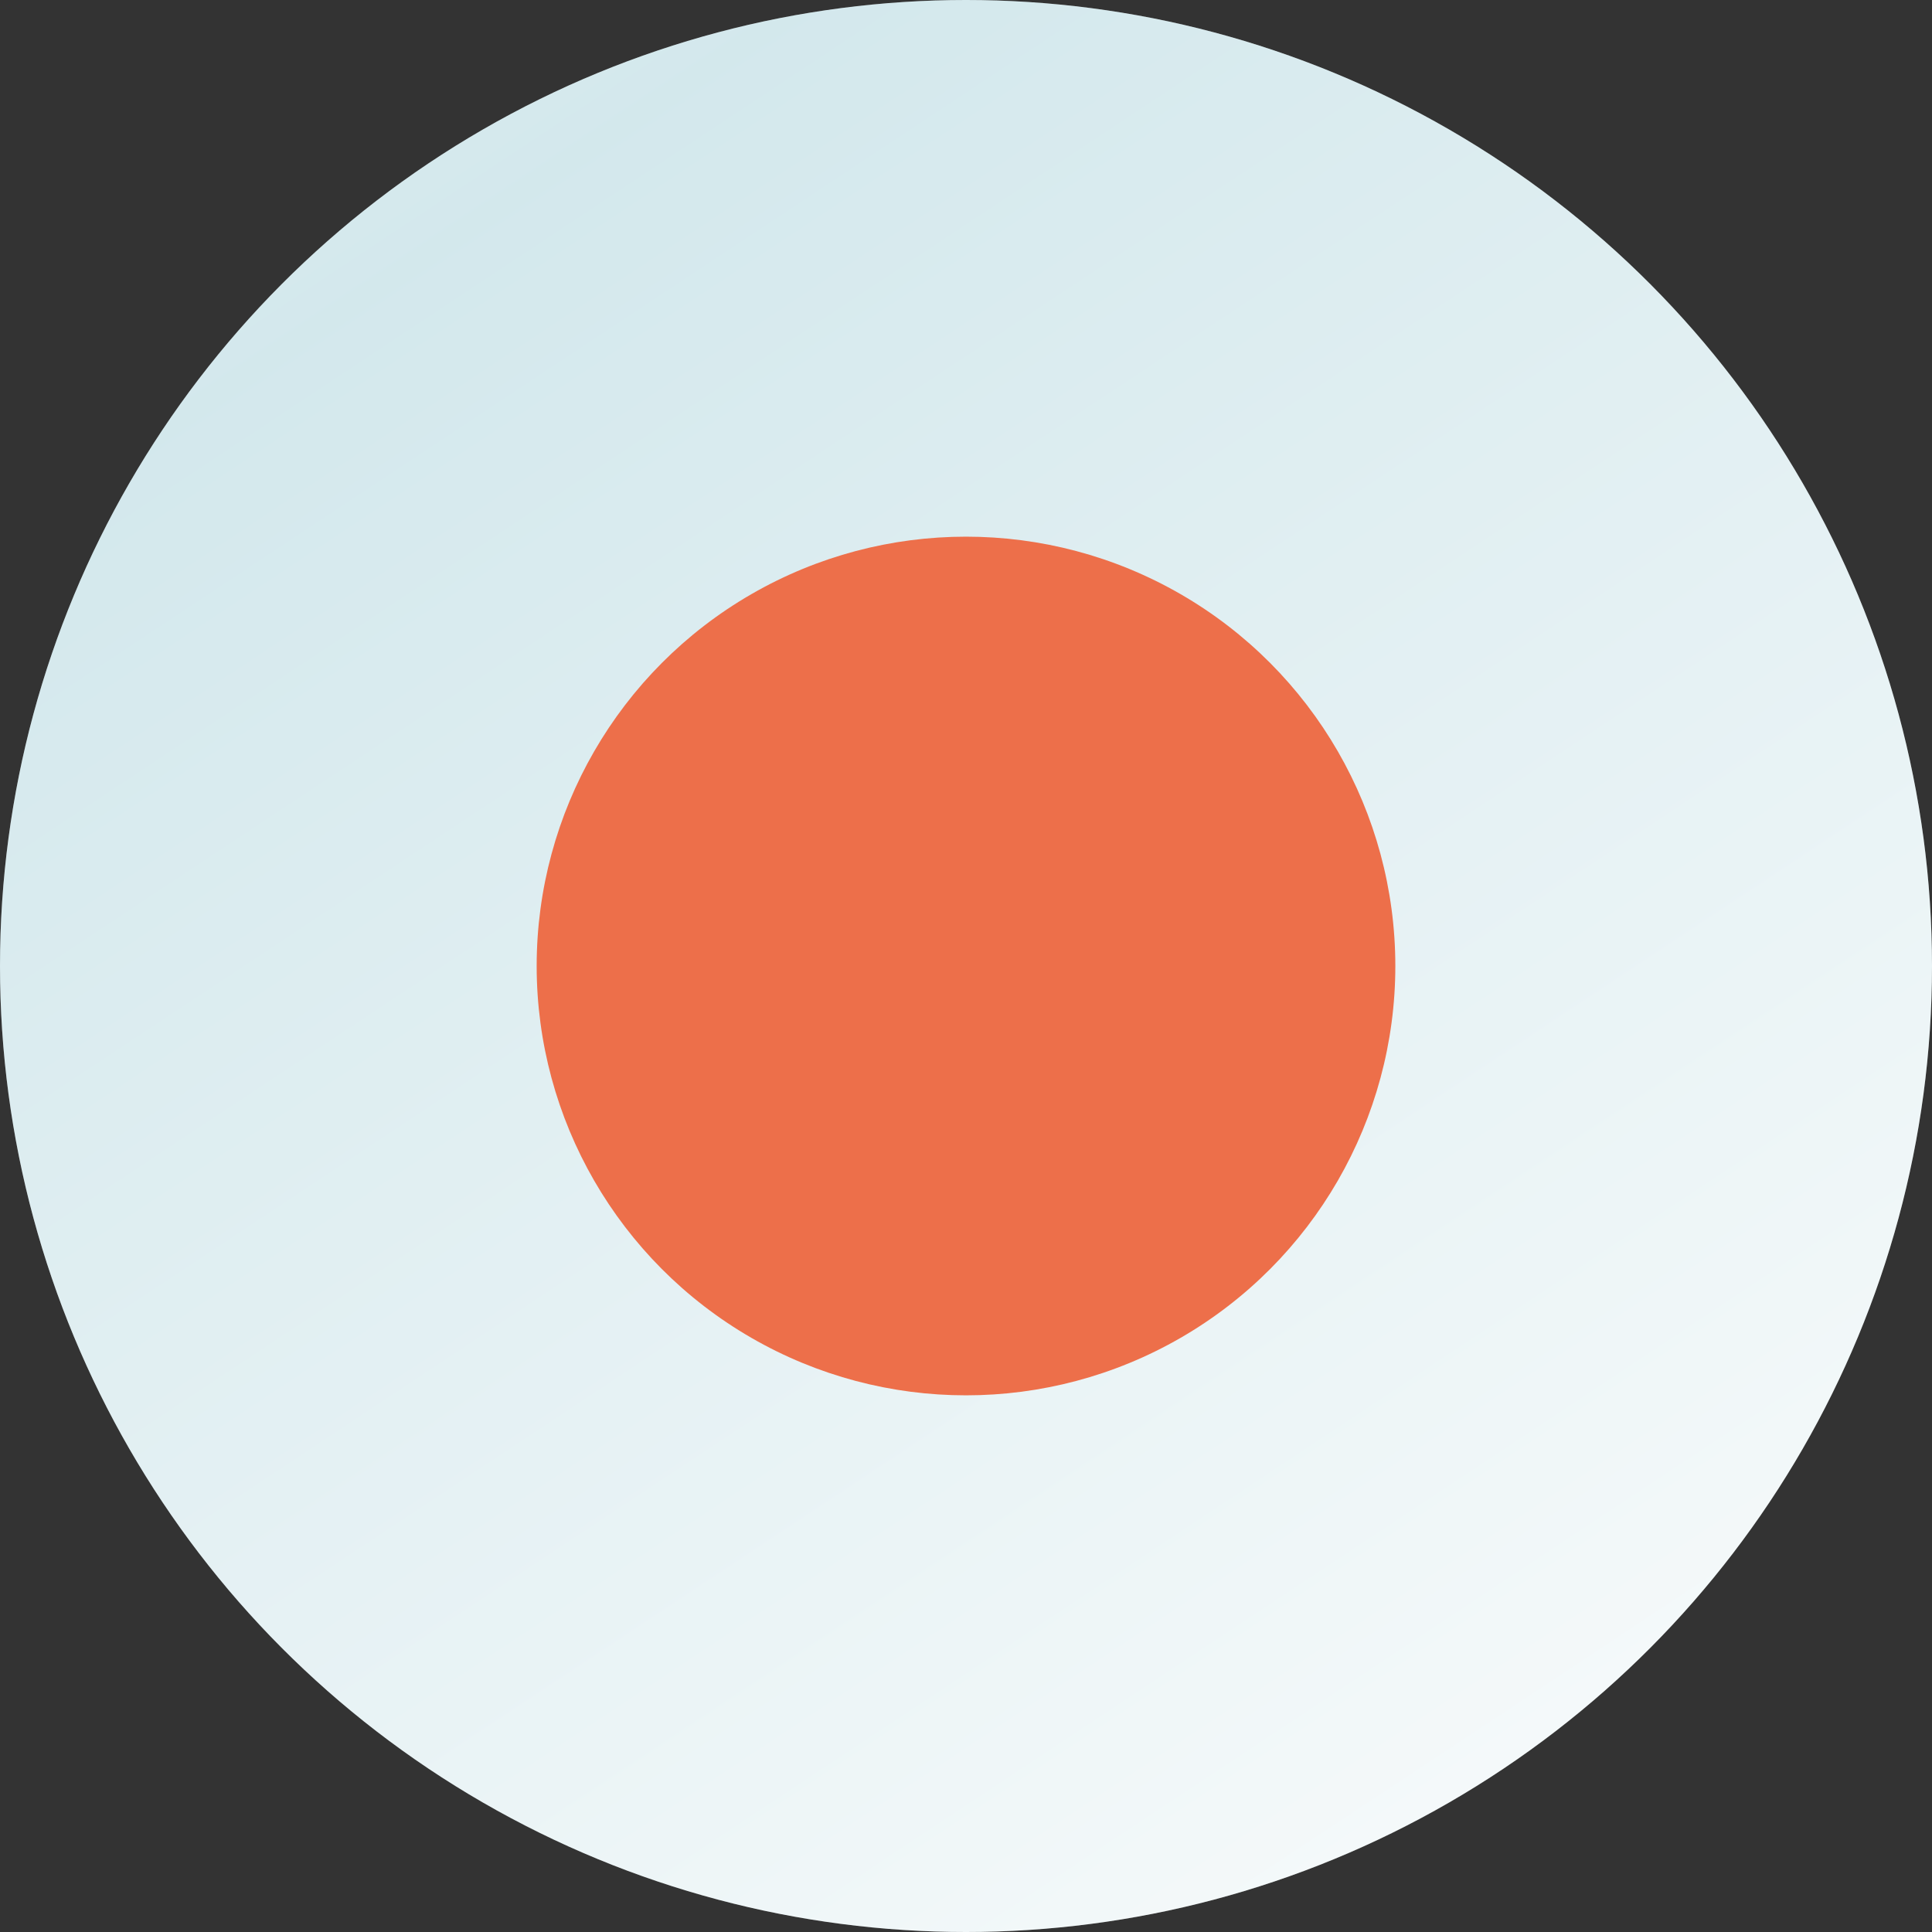
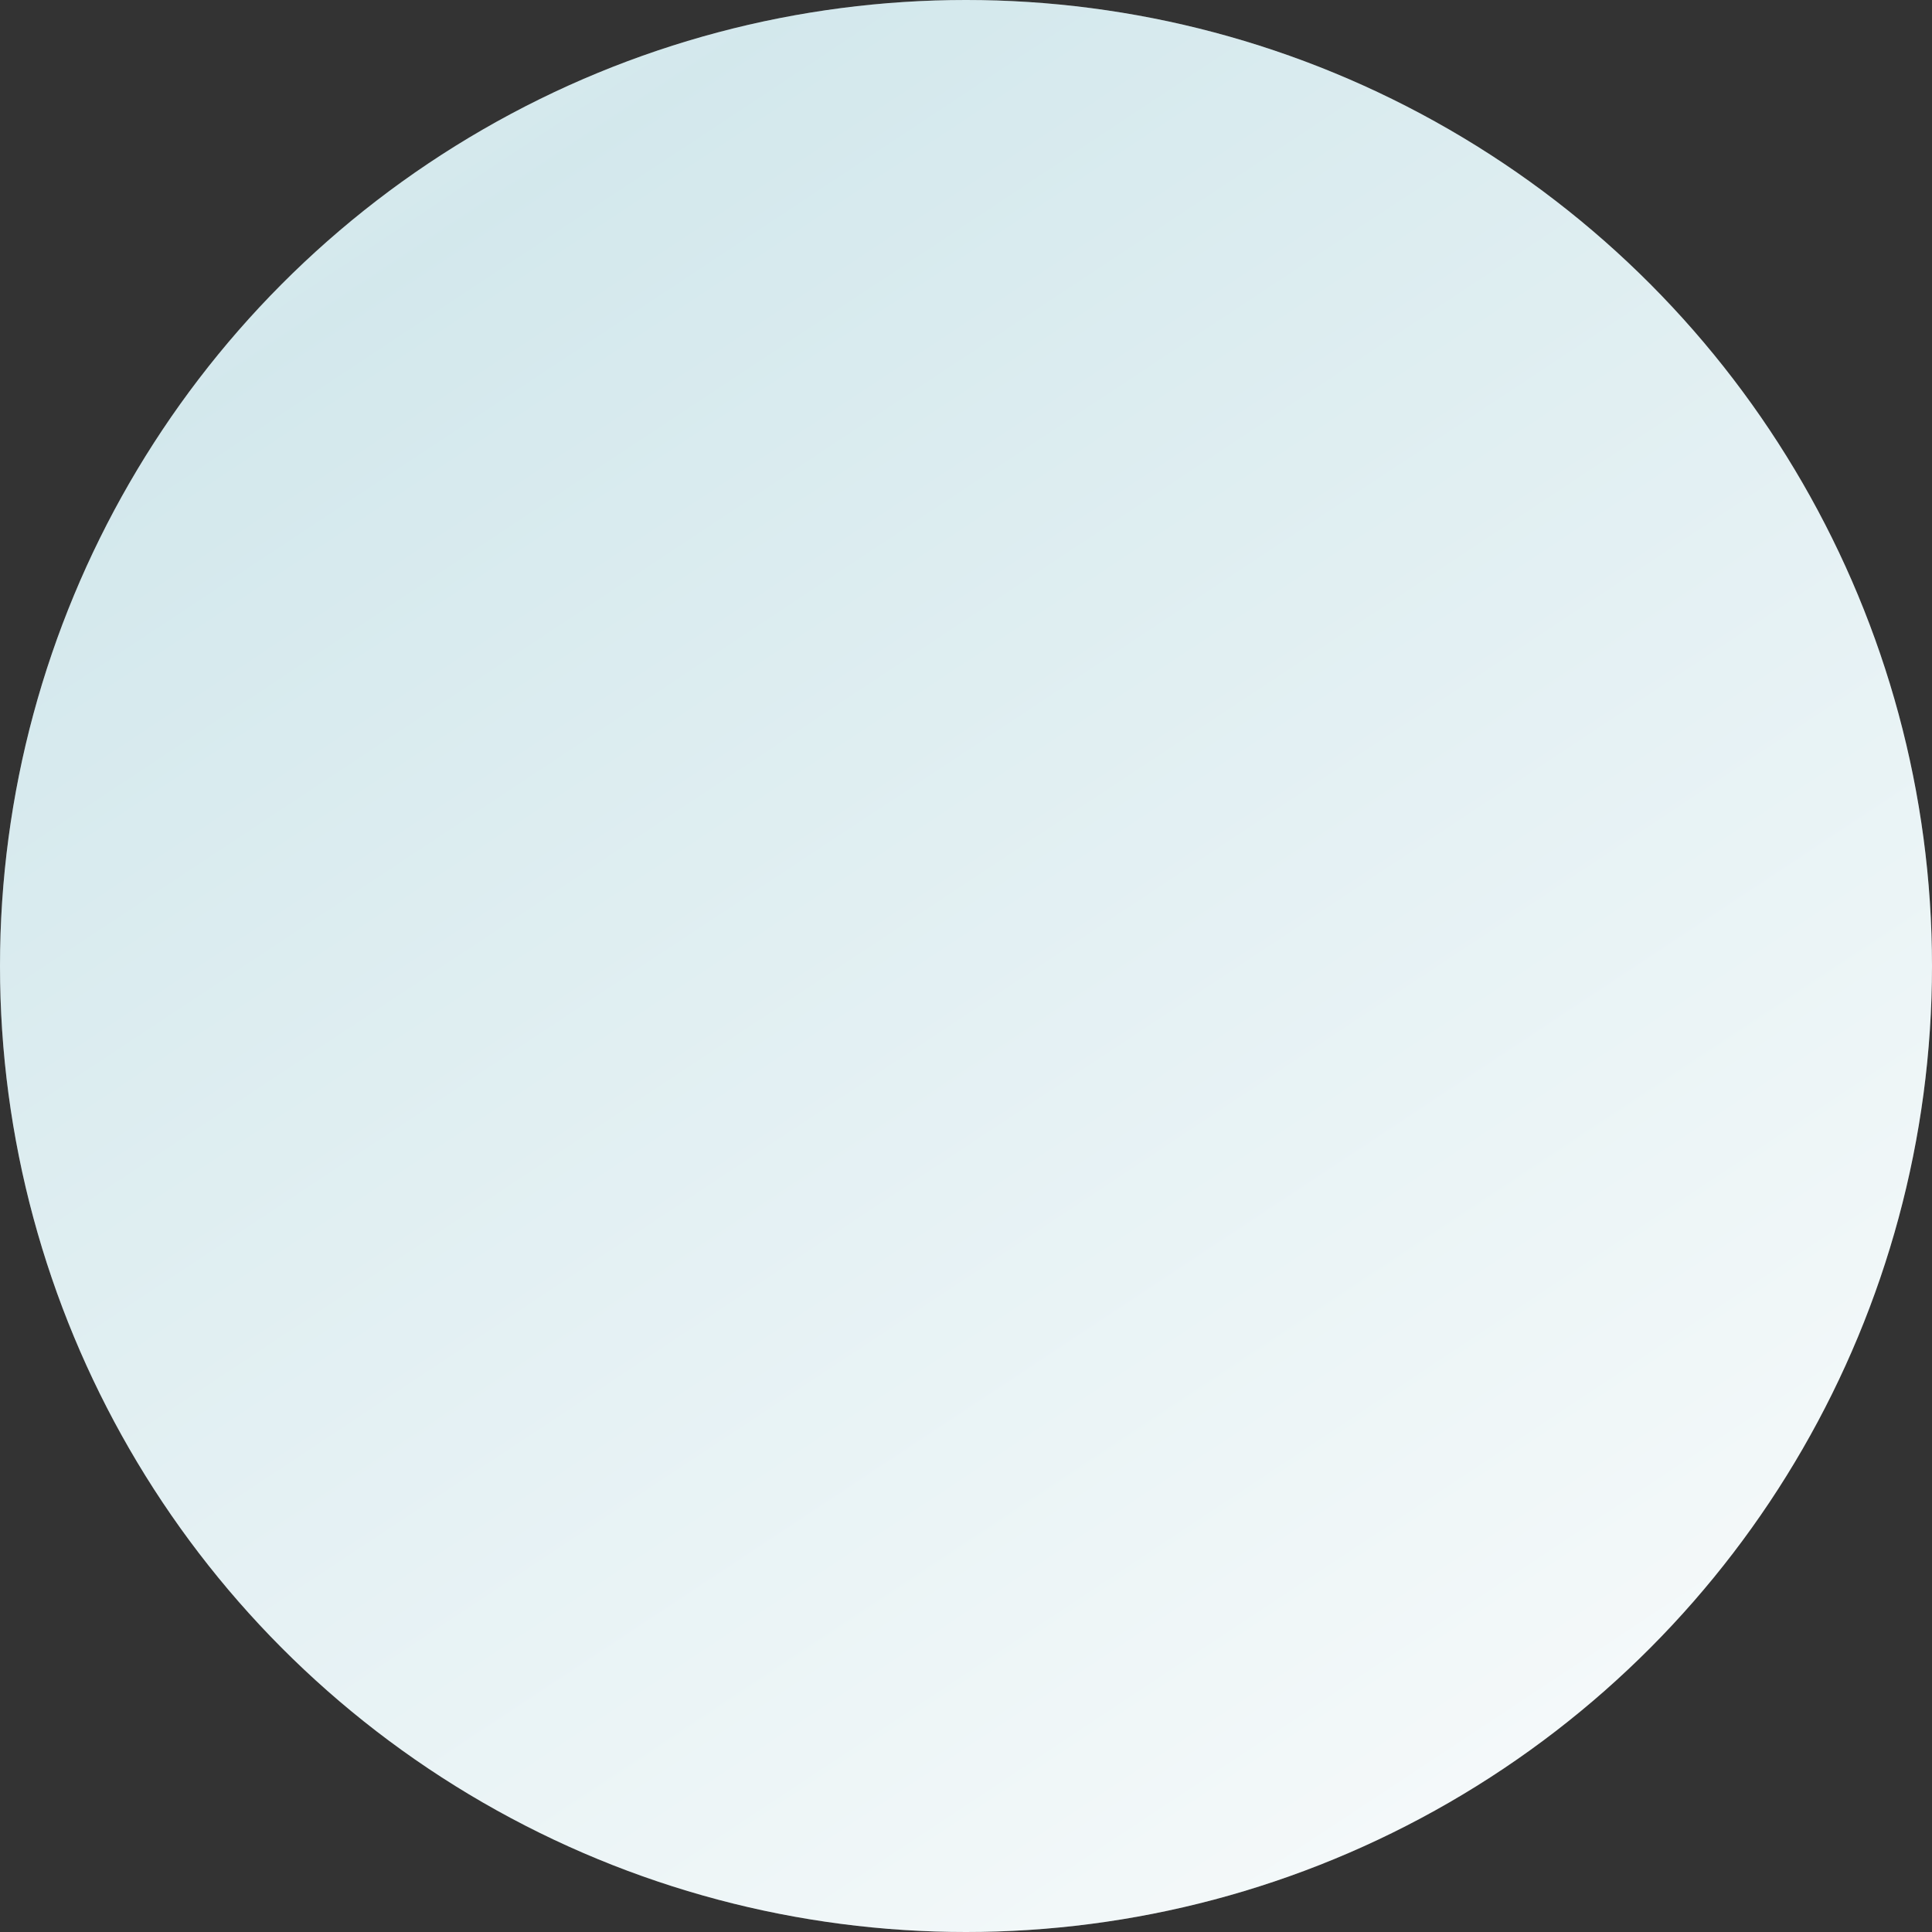
<svg xmlns="http://www.w3.org/2000/svg" width="18" height="18" viewBox="0 0 18 18" fill="none">
  <rect x="0" y="0" width="18" height="18" fill="#333333" stroke="none" />
  <circle cx="9" cy="9" r="9" fill="white" />
  <circle cx="9" cy="9" r="9" fill="url(#paint0_linear_786_5)" fill-opacity="0.2" />
-   <circle cx="9" cy="9" r="4" fill="#ED6F4A" />
  <defs>
    <linearGradient id="paint0_linear_786_5" x1="-5.786" y1="-7.071" x2="13.053" y2="21.382" gradientUnits="userSpaceOnUse">
      <stop stop-color="#EAF2F3" />
      <stop offset="0.388" stop-color="#248CA2" />
      <stop offset="1" stop-color="#EAF2F3" />
    </linearGradient>
  </defs>
</svg>